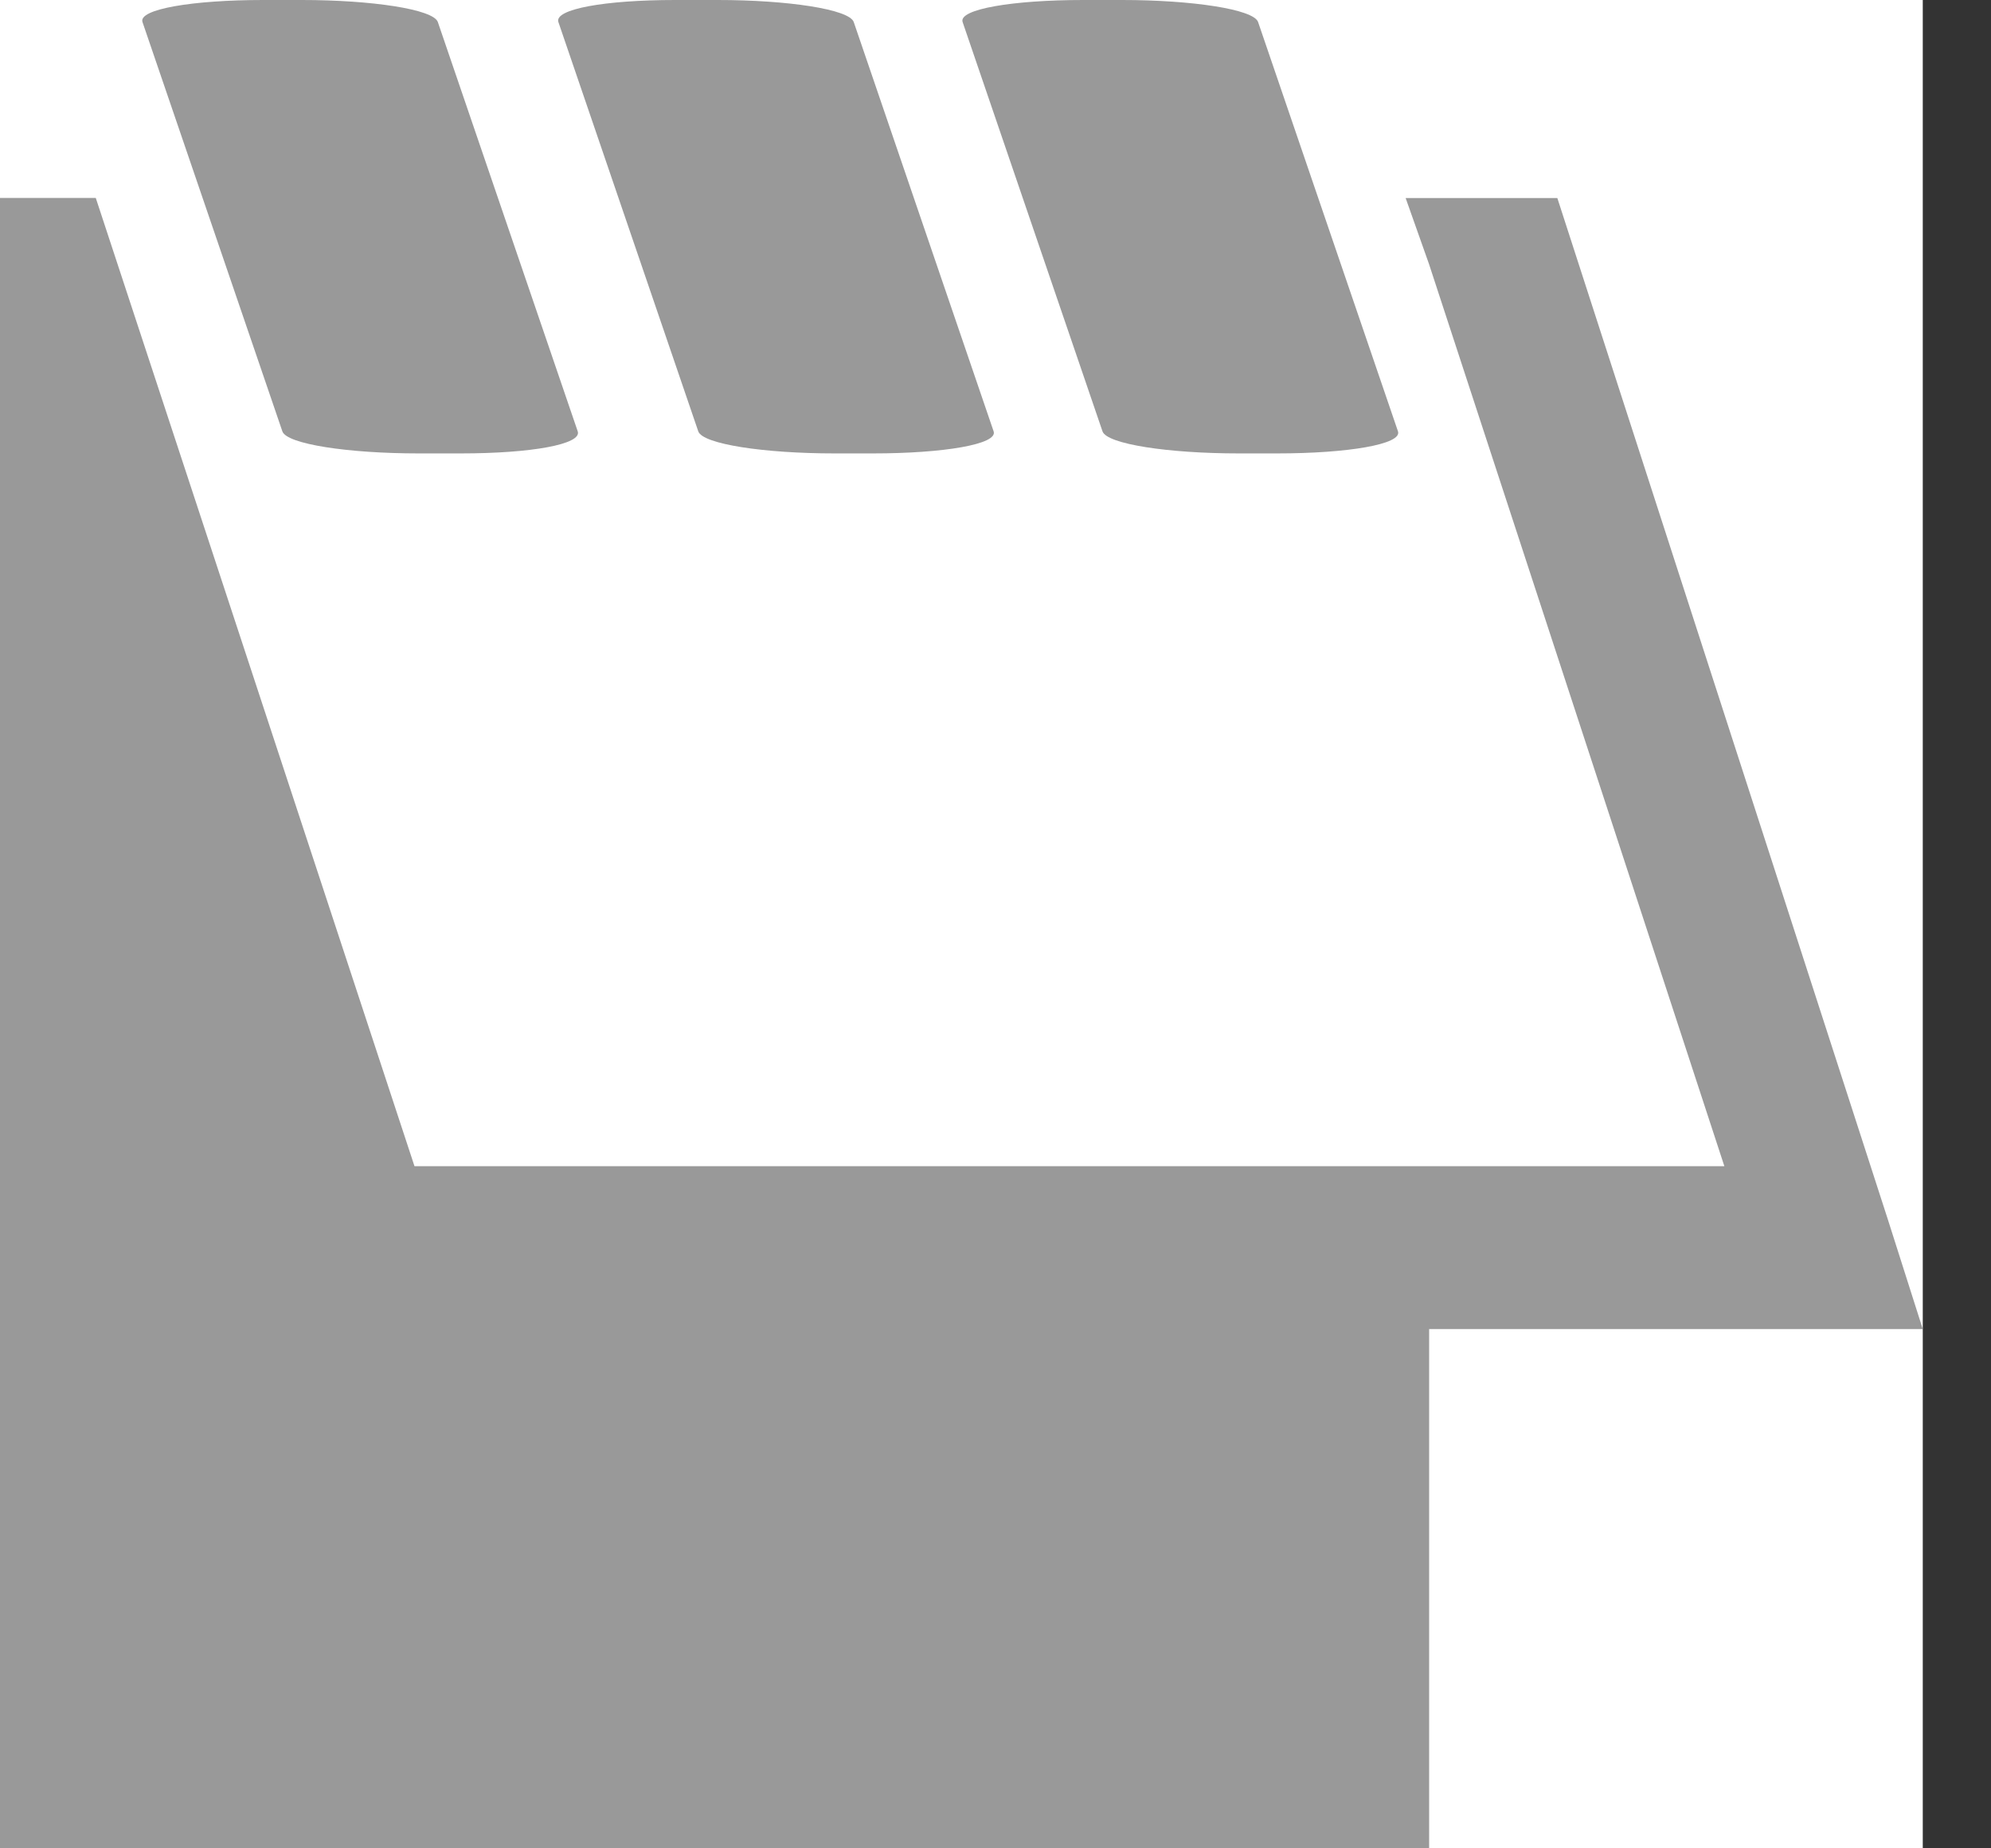
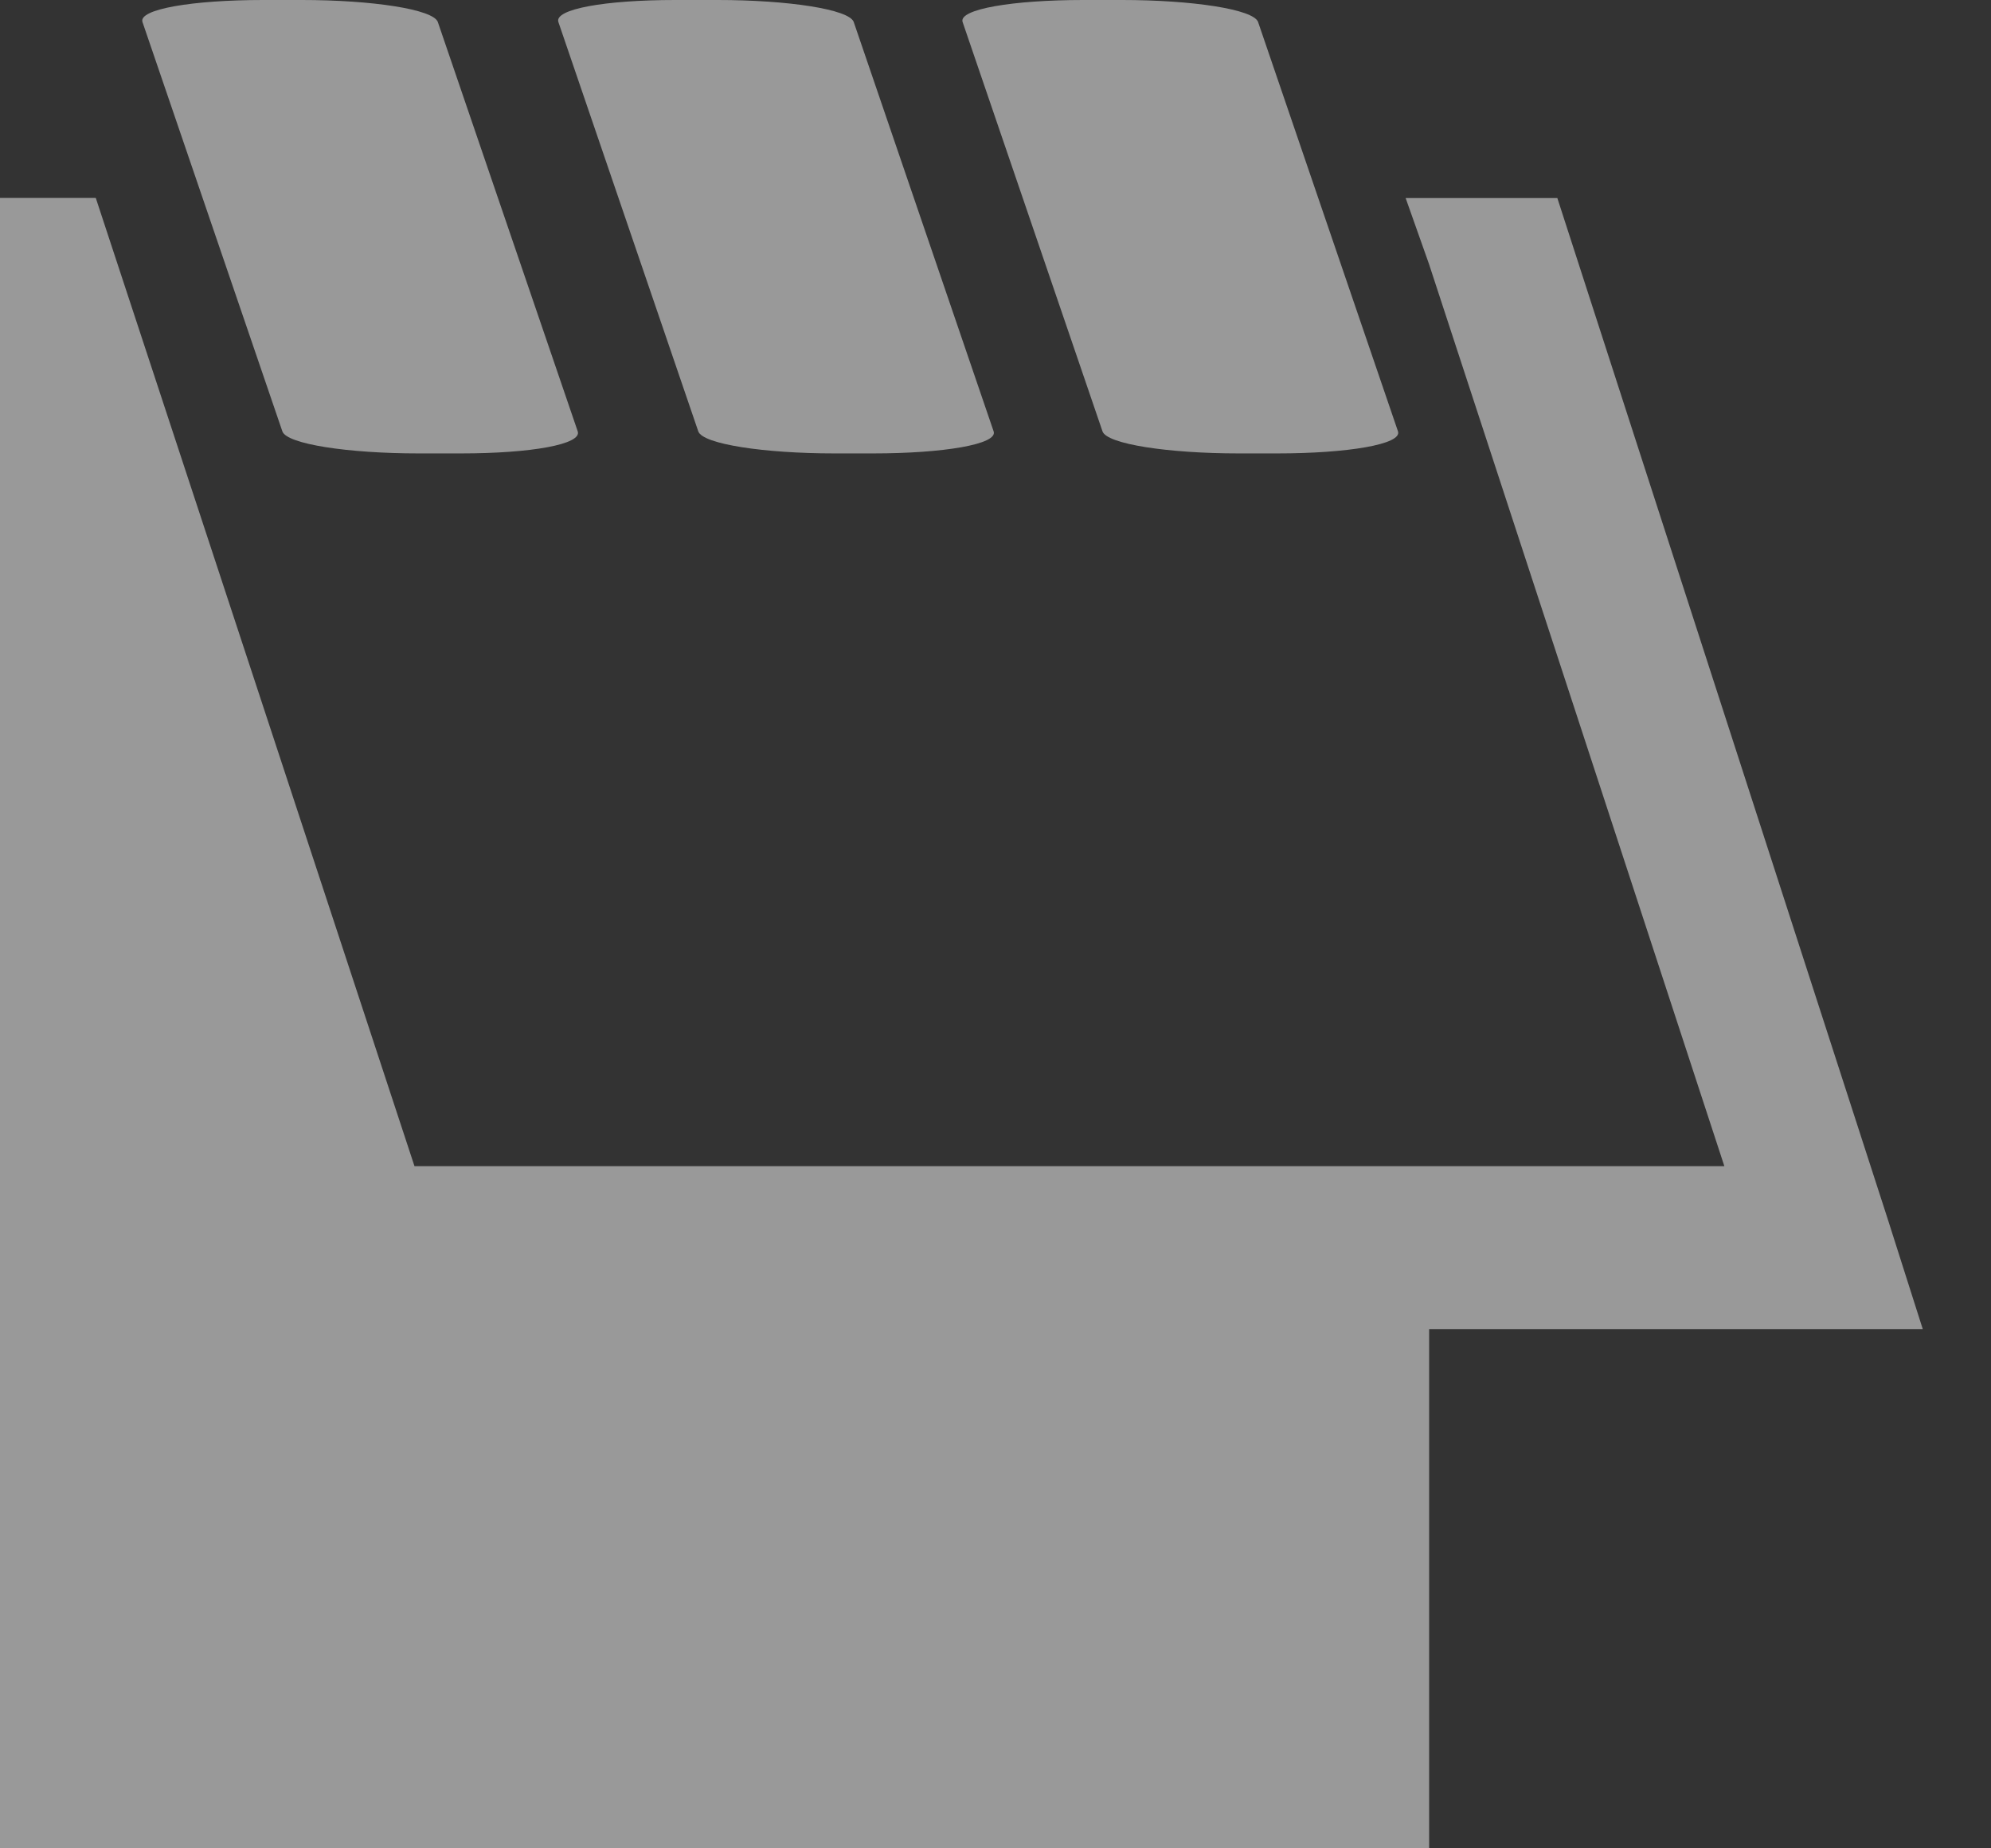
<svg xmlns="http://www.w3.org/2000/svg" xmlns:ns1="http://www.inkscape.org/namespaces/inkscape" xmlns:ns2="http://sodipodi.sourceforge.net/DTD/sodipodi-0.dtd" width="14" height="13" id="svg7637" version="1.1" ns1:version="0.47 r22583" ns2:docname="computer.svg">
  <rect width="100%" height="100%" fill="#333333" stroke="none" />
  <defs id="defs7639">
    <ns1:perspective ns2:type="inkscape:persp3d" ns1:vp_x="0 : 526.18109 : 1" ns1:vp_y="0 : 1000 : 0" ns1:vp_z="744.09448 : 526.18109 : 1" ns1:persp3d-origin="372.04724 : 350.78739 : 1" id="perspective7645" />
    <ns1:perspective id="perspective7626" ns1:persp3d-origin="0.5 : 0.33333333 : 1" ns1:vp_z="1 : 0.5 : 1" ns1:vp_y="0 : 1000 : 0" ns1:vp_x="0 : 0.5 : 1" ns2:type="inkscape:persp3d" />
    <ns1:perspective id="perspective7697" ns1:persp3d-origin="0.5 : 0.33333333 : 1" ns1:vp_z="1 : 0.5 : 1" ns1:vp_y="0 : 1000 : 0" ns1:vp_x="0 : 0.5 : 1" ns2:type="inkscape:persp3d" />
    <ns1:perspective id="perspective7746" ns1:persp3d-origin="0.5 : 0.33333333 : 1" ns1:vp_z="1 : 0.5 : 1" ns1:vp_y="0 : 1000 : 0" ns1:vp_x="0 : 0.5 : 1" ns2:type="inkscape:persp3d" />
    <ns1:perspective id="perspective7795" ns1:persp3d-origin="0.5 : 0.33333333 : 1" ns1:vp_z="1 : 0.5 : 1" ns1:vp_y="0 : 1000 : 0" ns1:vp_x="0 : 0.5 : 1" ns2:type="inkscape:persp3d" />
    <ns1:perspective id="perspective7844" ns1:persp3d-origin="0.5 : 0.33333333 : 1" ns1:vp_z="1 : 0.5 : 1" ns1:vp_y="0 : 1000 : 0" ns1:vp_x="0 : 0.5 : 1" ns2:type="inkscape:persp3d" />
    <ns1:perspective id="perspective7893" ns1:persp3d-origin="0.5 : 0.33333333 : 1" ns1:vp_z="1 : 0.5 : 1" ns1:vp_y="0 : 1000 : 0" ns1:vp_x="0 : 0.5 : 1" ns2:type="inkscape:persp3d" />
    <ns1:perspective id="perspective7942" ns1:persp3d-origin="0.5 : 0.33333333 : 1" ns1:vp_z="1 : 0.5 : 1" ns1:vp_y="0 : 1000 : 0" ns1:vp_x="0 : 0.5 : 1" ns2:type="inkscape:persp3d" />
    <ns1:perspective id="perspective7991" ns1:persp3d-origin="0.5 : 0.33333333 : 1" ns1:vp_z="1 : 0.5 : 1" ns1:vp_y="0 : 1000 : 0" ns1:vp_x="0 : 0.5 : 1" ns2:type="inkscape:persp3d" />
  </defs>
  <ns2:namedview id="base" pagecolor="#ffffff" bordercolor="#666666" borderopacity="1.0" ns1:pageopacity="0.0" ns1:pageshadow="2" ns1:zoom="11.313708" ns1:cx="1.2572211" ns1:cy="4.7085033" ns1:document-units="px" ns1:current-layer="layer1" showgrid="false" ns1:window-width="707" ns1:window-height="466" ns1:window-x="0" ns1:window-y="28" ns1:window-maximized="0" />
  <g ns1:label="Layer 1" ns1:groupmode="layer" id="layer1" transform="translate(-264.5,-565.91)">
    <g transform="matrix(0.883,0,0,1,-809.291,389.294)" style="display:inline" id="g22178" ns1:export-filename="C:\Users\obuolmushis\Documents\My Dropbox\design\ver9.5\ikonkes\wiki.png" ns1:export-xdpi="90" ns1:export-ydpi="90">
-       <rect style="fill:#ffffff;fill-opacity:1;fill-rule:nonzero;stroke:none;stroke-width:1.001;marker:none;visibility:visible;display:inline;overflow:visible;enable-background:accumulate" id="rect22113" width="15.848" height="13" x="1215.535" y="176.616" rx="0" ry="0" />
      <path ns1:export-ydpi="90" ns1:export-xdpi="90" ns1:export-filename="/home/obuolmushis/DESIGN/KENIS/templates/design/ver9/ikonkes/puslapiai.png" id="rect11368" d="m 1218.166,176.616 c -0.557,0 -0.995,0.064 -0.96,0.155 l 1.114,2.879 c 0.035,0.09 0.527,0.155 1.083,0.155 l 0.34,0 c 0.557,0 0.964,-0.064 0.929,-0.155 l -1.114,-2.879 c -0.035,-0.09 -0.527,-0.155 -1.083,-0.155 l -0.309,0 z m 3.281,0 c -0.557,0 -0.964,0.064 -0.929,0.155 l 1.114,2.879 c 0.035,0.09 0.527,0.155 1.083,0.155 l 0.31,0 c 0.557,0 0.995,-0.064 0.959,-0.155 l -1.114,-2.879 c -0.035,-0.09 -0.527,-0.155 -1.083,-0.155 l -0.341,0 z m 3.25,0 c -0.557,0 -0.995,0.064 -0.96,0.155 l 1.114,2.879 c 0.035,0.09 0.527,0.155 1.083,0.155 l 0.31,0 c 0.557,0 0.995,-0.064 0.96,-0.155 l -1.114,-2.879 c -0.035,-0.09 -0.527,-0.155 -1.083,-0.155 l -0.31,0 z m -9.162,1.393 0,11.607 11.917,0 0,-3.652 3.126,0 0.805,0 -0.279,-0.774 -2.631,-7.181 -1.022,0 -0.186,0 0.186,0.464 2.352,6.345 -0.031,0 -2.321,0 -8.079,0 -2.538,-6.81 -1.207,0 -0.093,0 10e-5,0 0,0 0,0 z" style="fill:#999999;fill-opacity:1;fill-rule:nonzero;stroke:none;stroke-width:1.417;marker:none;visibility:visible;display:inline;overflow:visible;enable-background:accumulate" />
    </g>
  </g>
</svg>